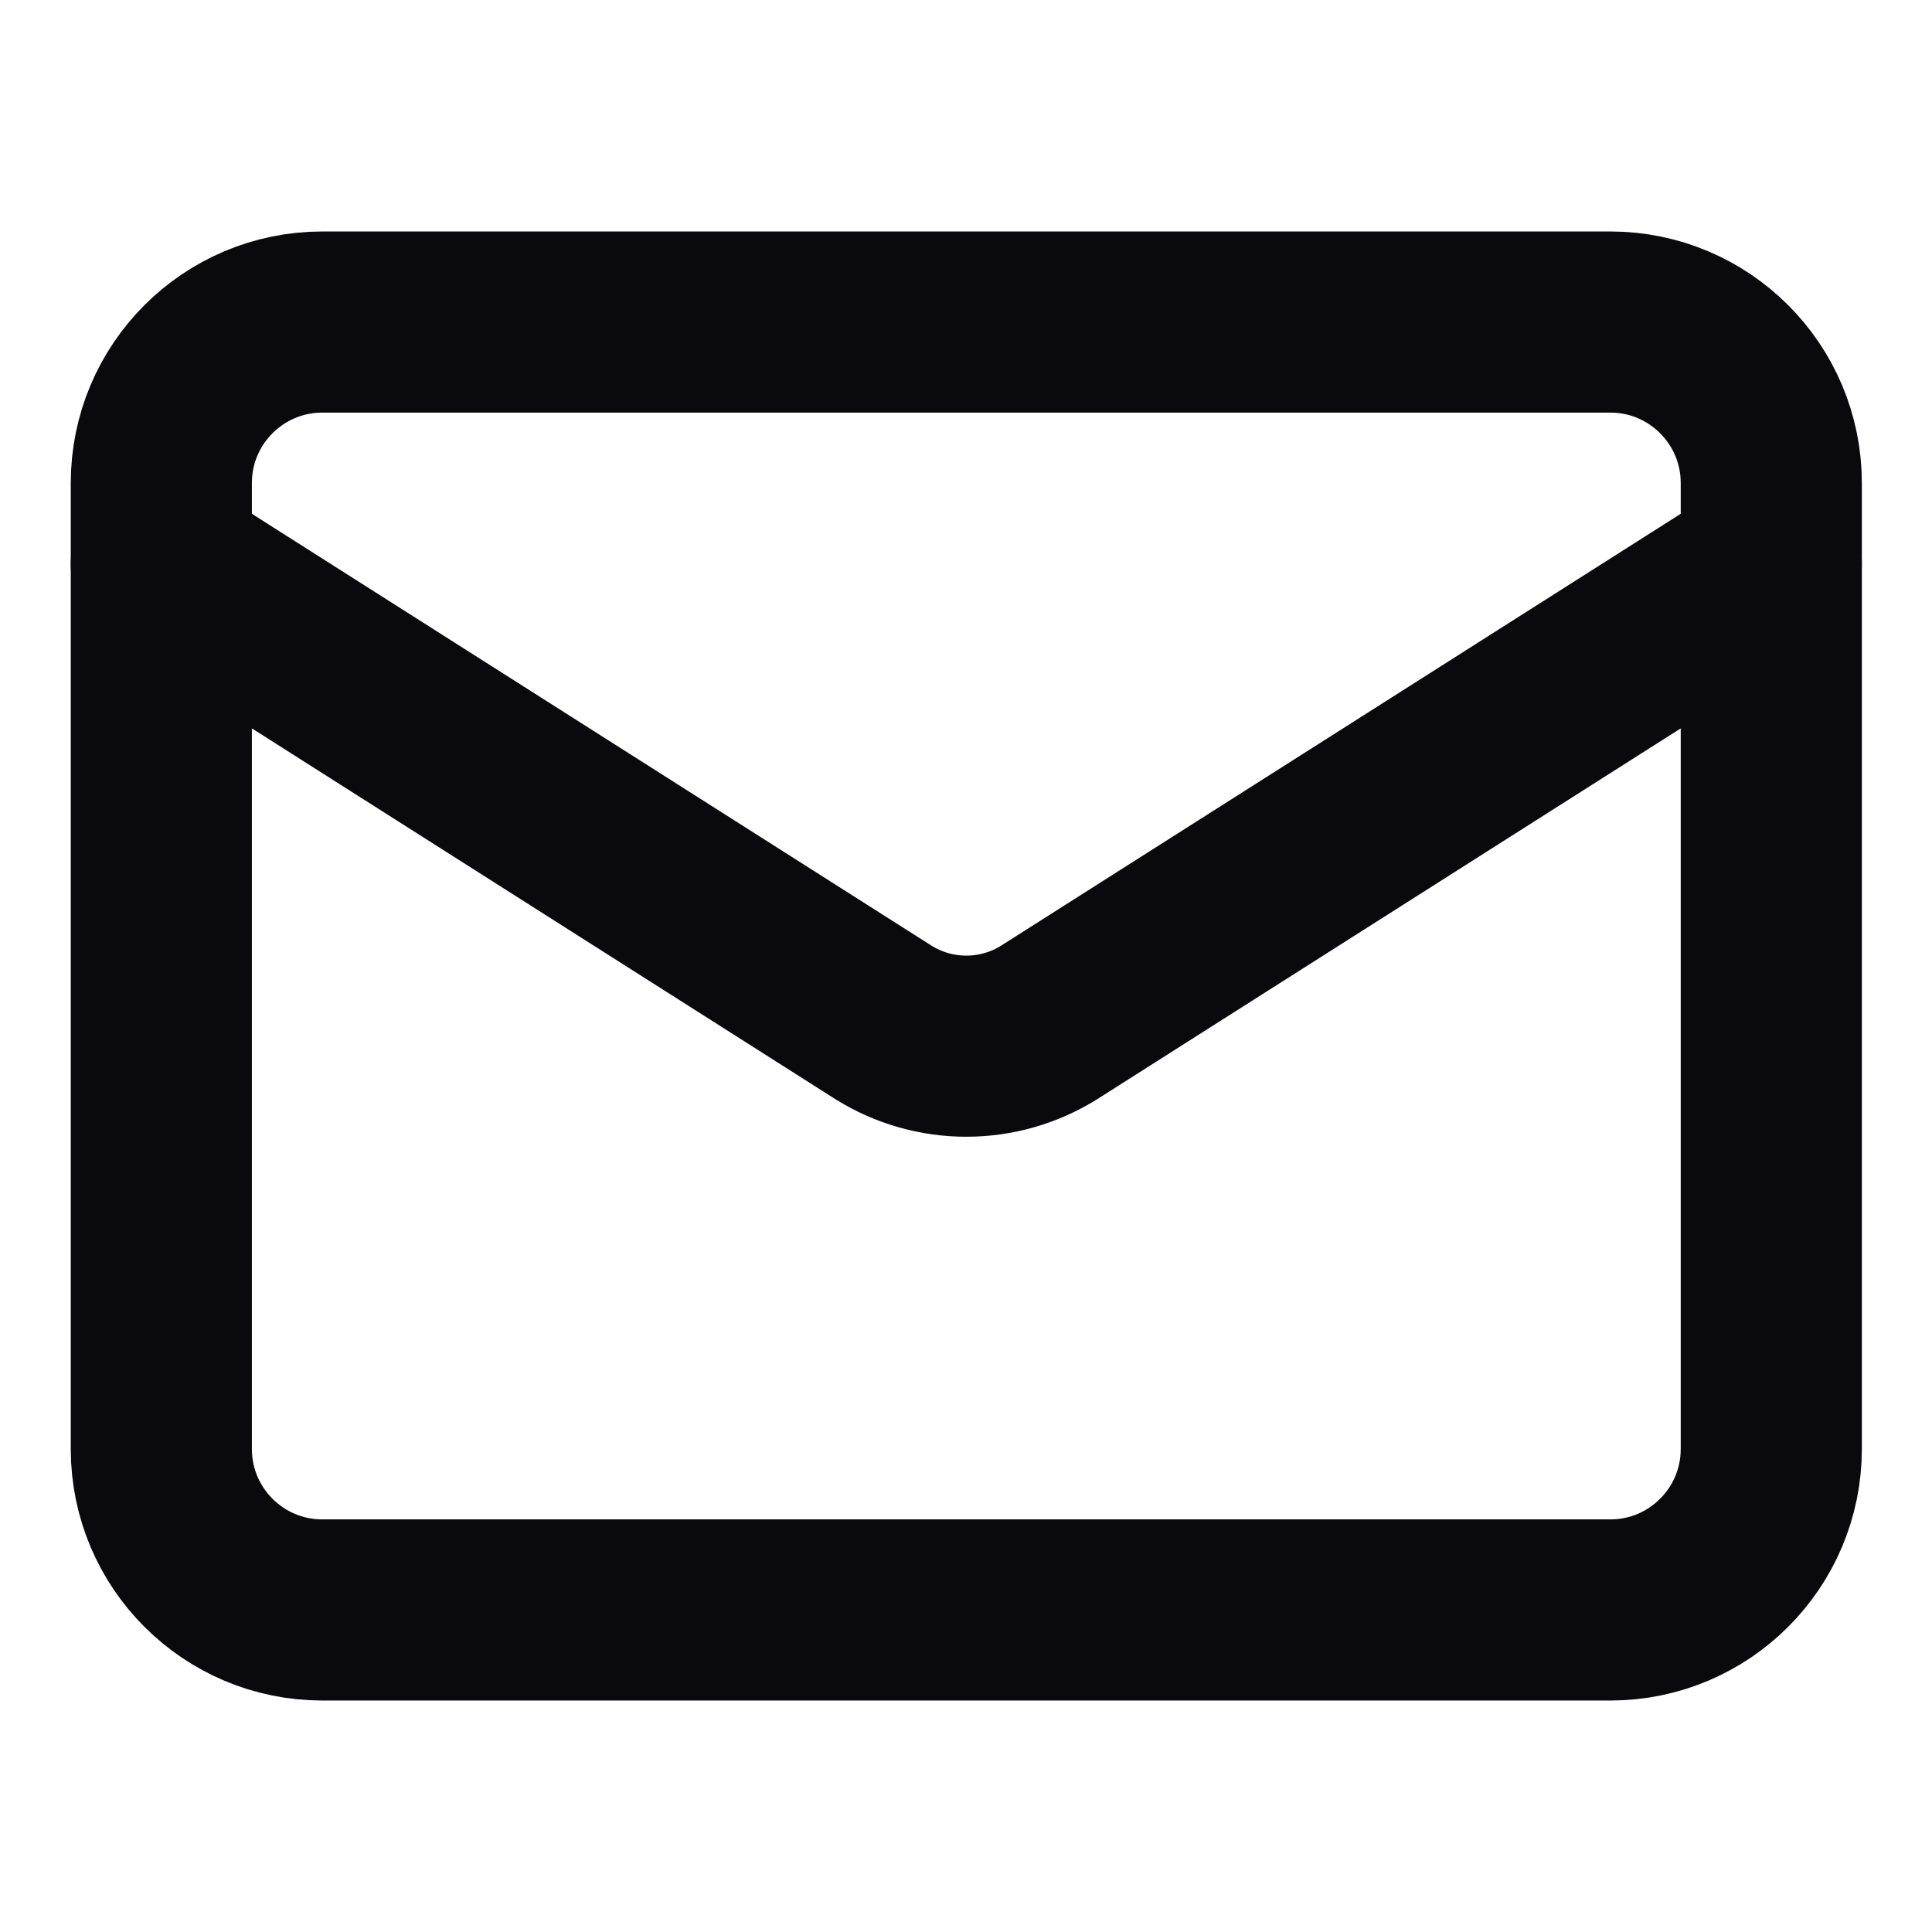
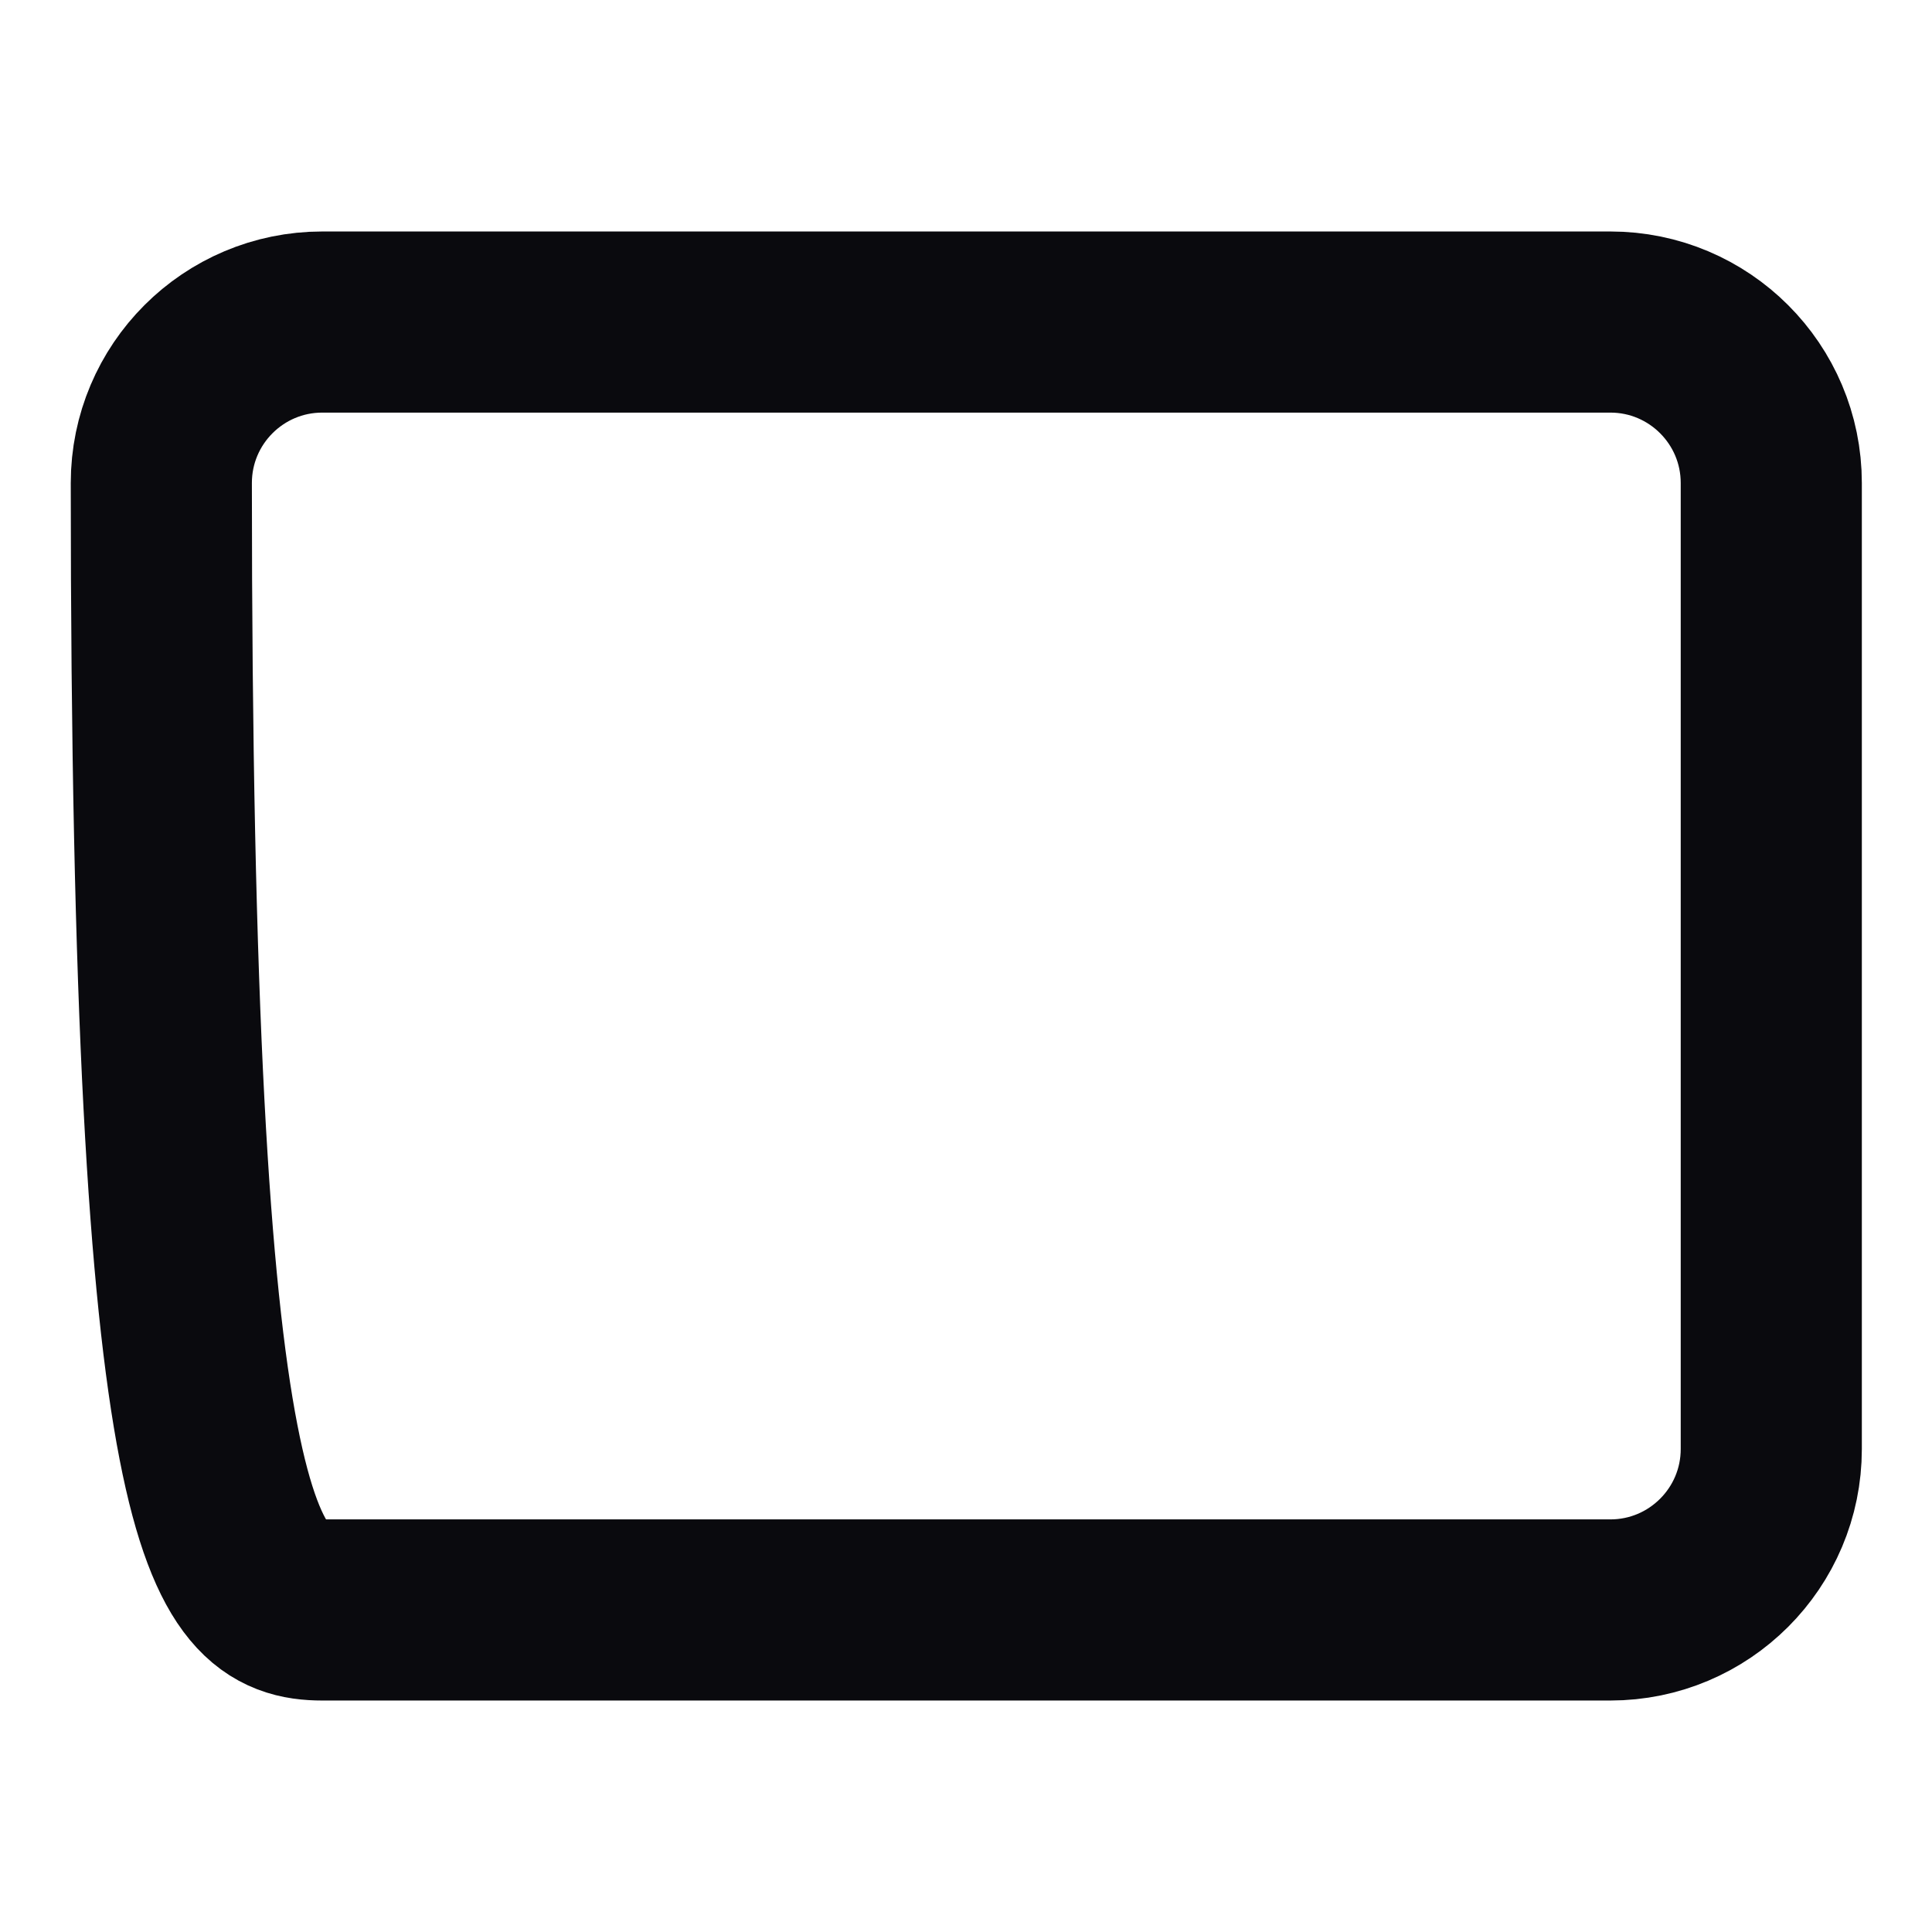
<svg xmlns="http://www.w3.org/2000/svg" width="16" height="16" viewBox="0 0 16 16" fill="none">
  <g id="mail">
-     <path id="Vector" d="M13.336 2.667H2.669C1.933 2.667 1.336 3.264 1.336 4V12C1.336 12.736 1.933 13.333 2.669 13.333H13.336C14.072 13.333 14.669 12.736 14.669 12V4C14.669 3.264 14.072 2.667 13.336 2.667Z" stroke="#0A0A0E" stroke-width="1.5" stroke-linecap="round" stroke-linejoin="round" />
-     <path id="Vector_2" d="M14.669 4.667L8.689 8.467C8.483 8.596 8.245 8.664 8.003 8.664C7.76 8.664 7.522 8.596 7.316 8.467L1.336 4.667" stroke="#0A0A0E" stroke-width="1.5" stroke-linecap="round" stroke-linejoin="round" />
+     <path id="Vector" d="M13.336 2.667H2.669C1.933 2.667 1.336 3.264 1.336 4C1.336 12.736 1.933 13.333 2.669 13.333H13.336C14.072 13.333 14.669 12.736 14.669 12V4C14.669 3.264 14.072 2.667 13.336 2.667Z" stroke="#0A0A0E" stroke-width="1.5" stroke-linecap="round" stroke-linejoin="round" />
  </g>
</svg>